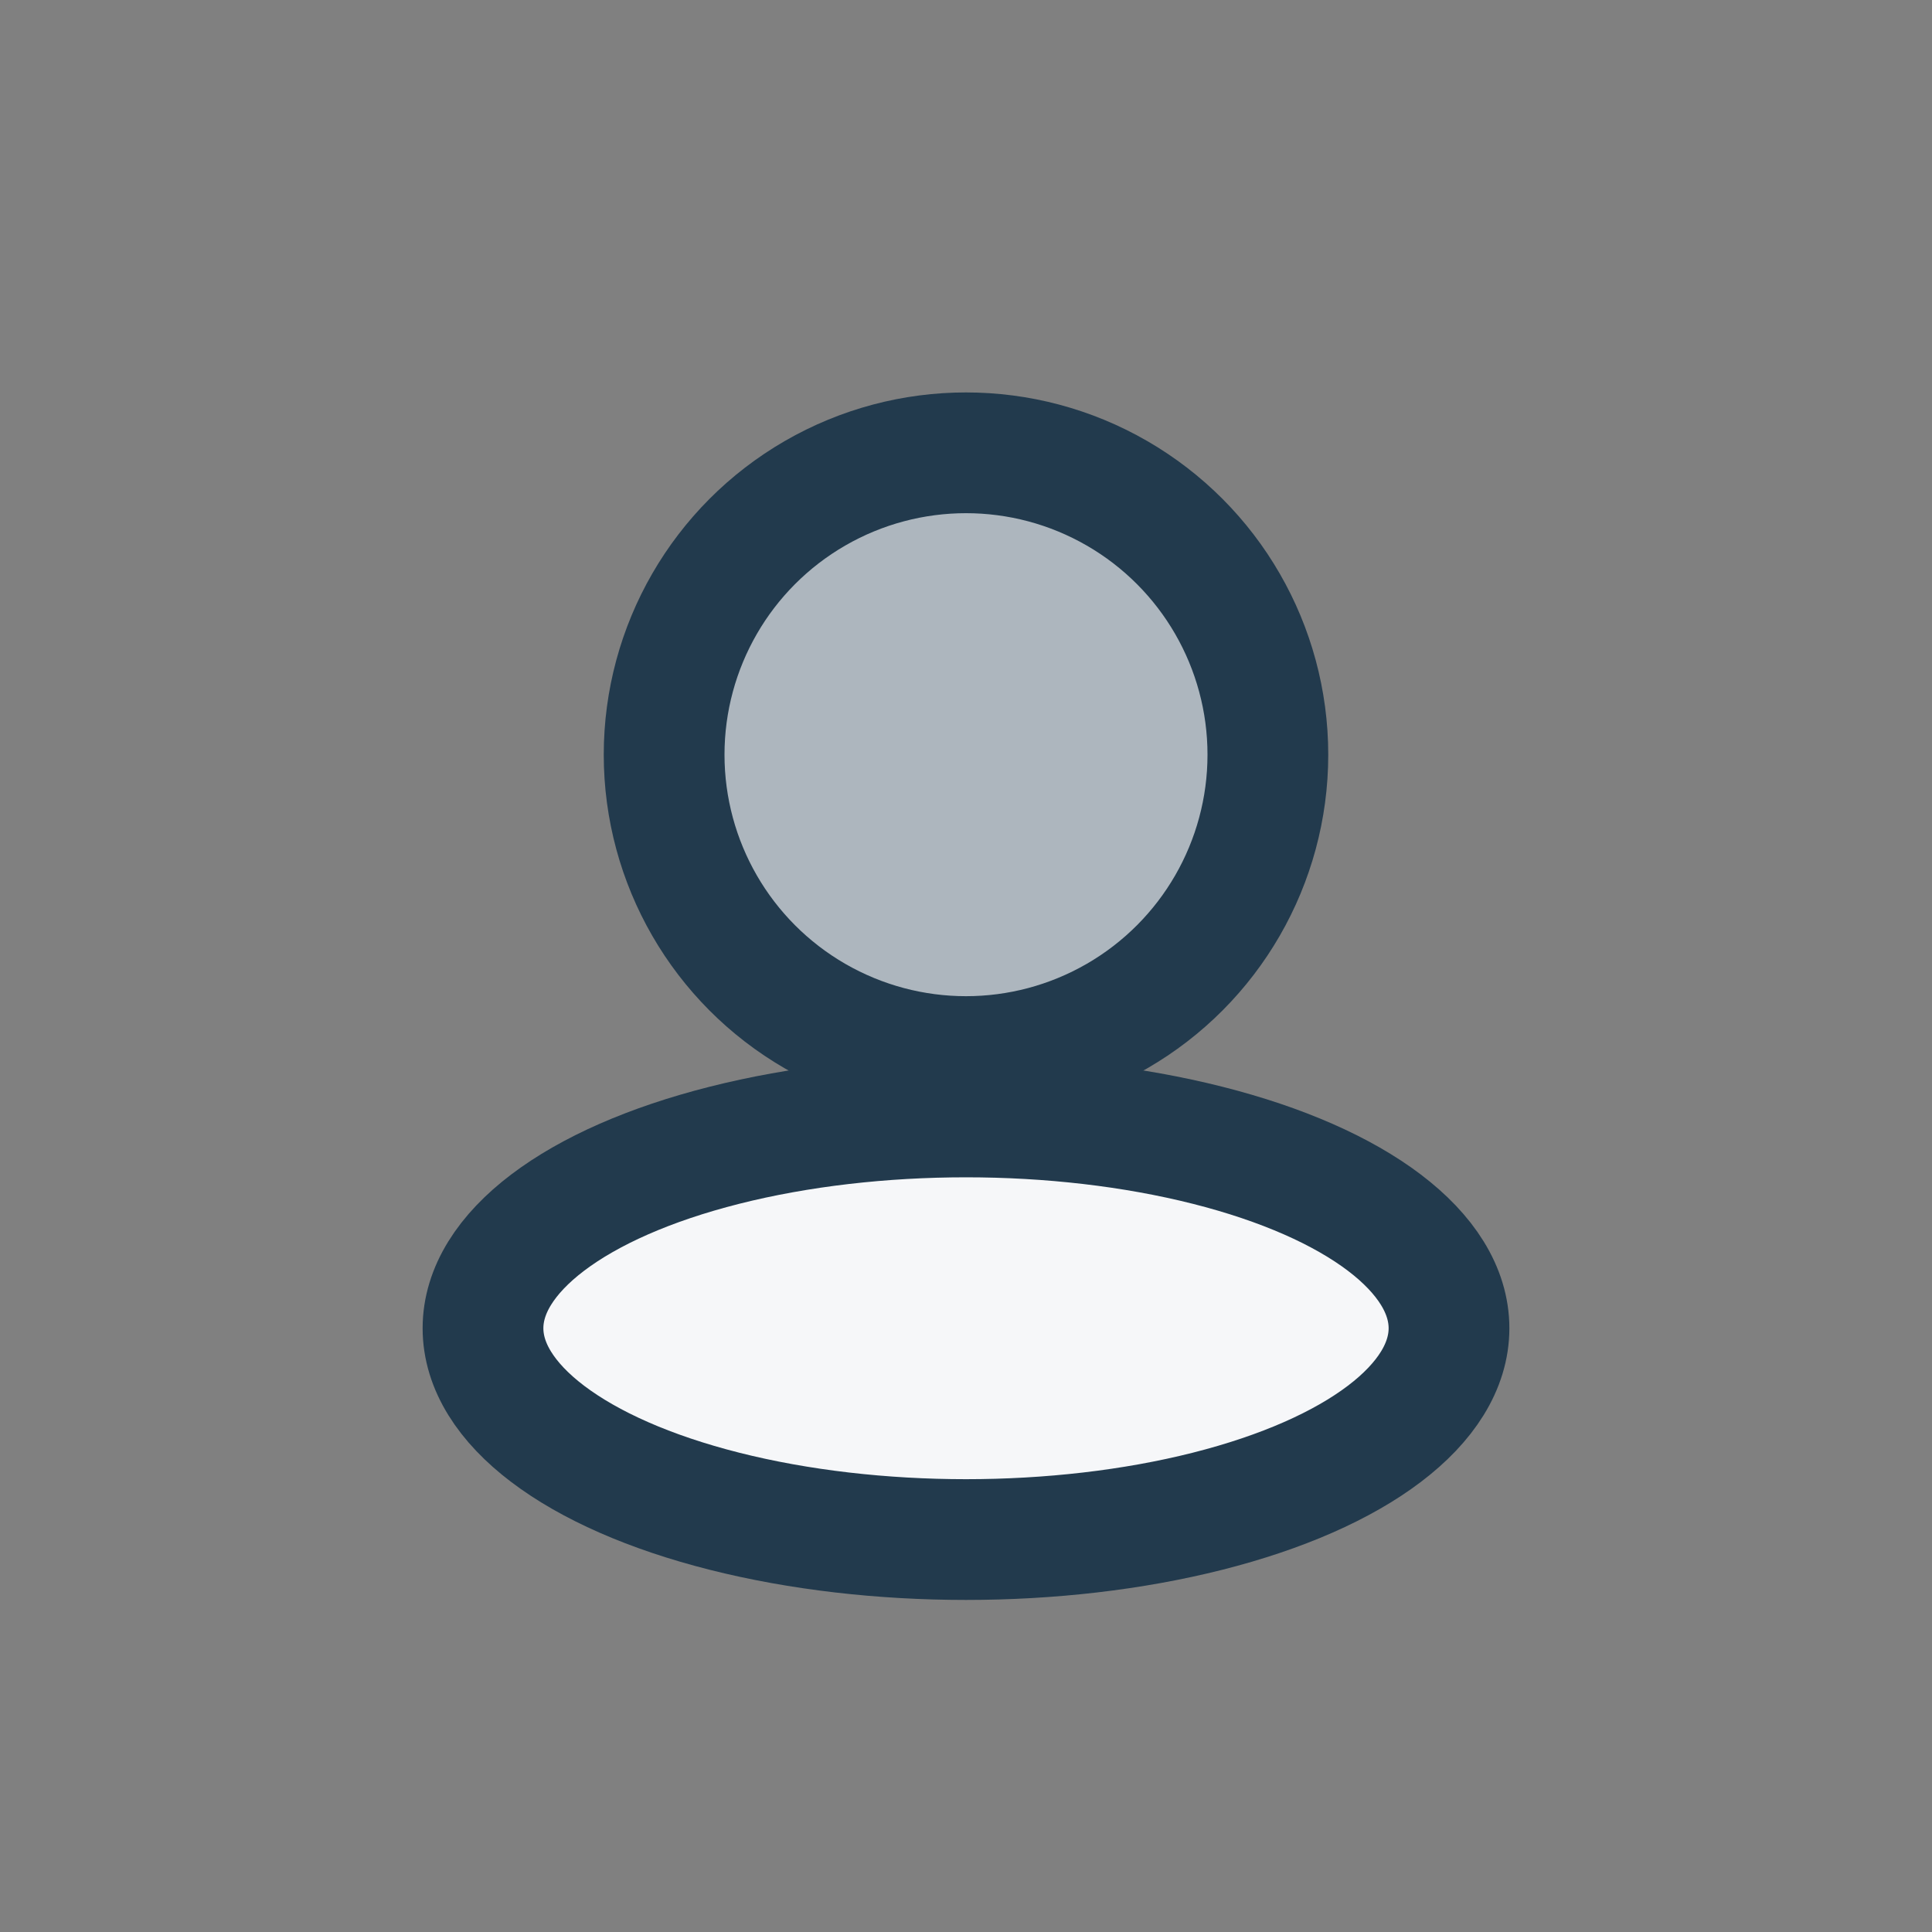
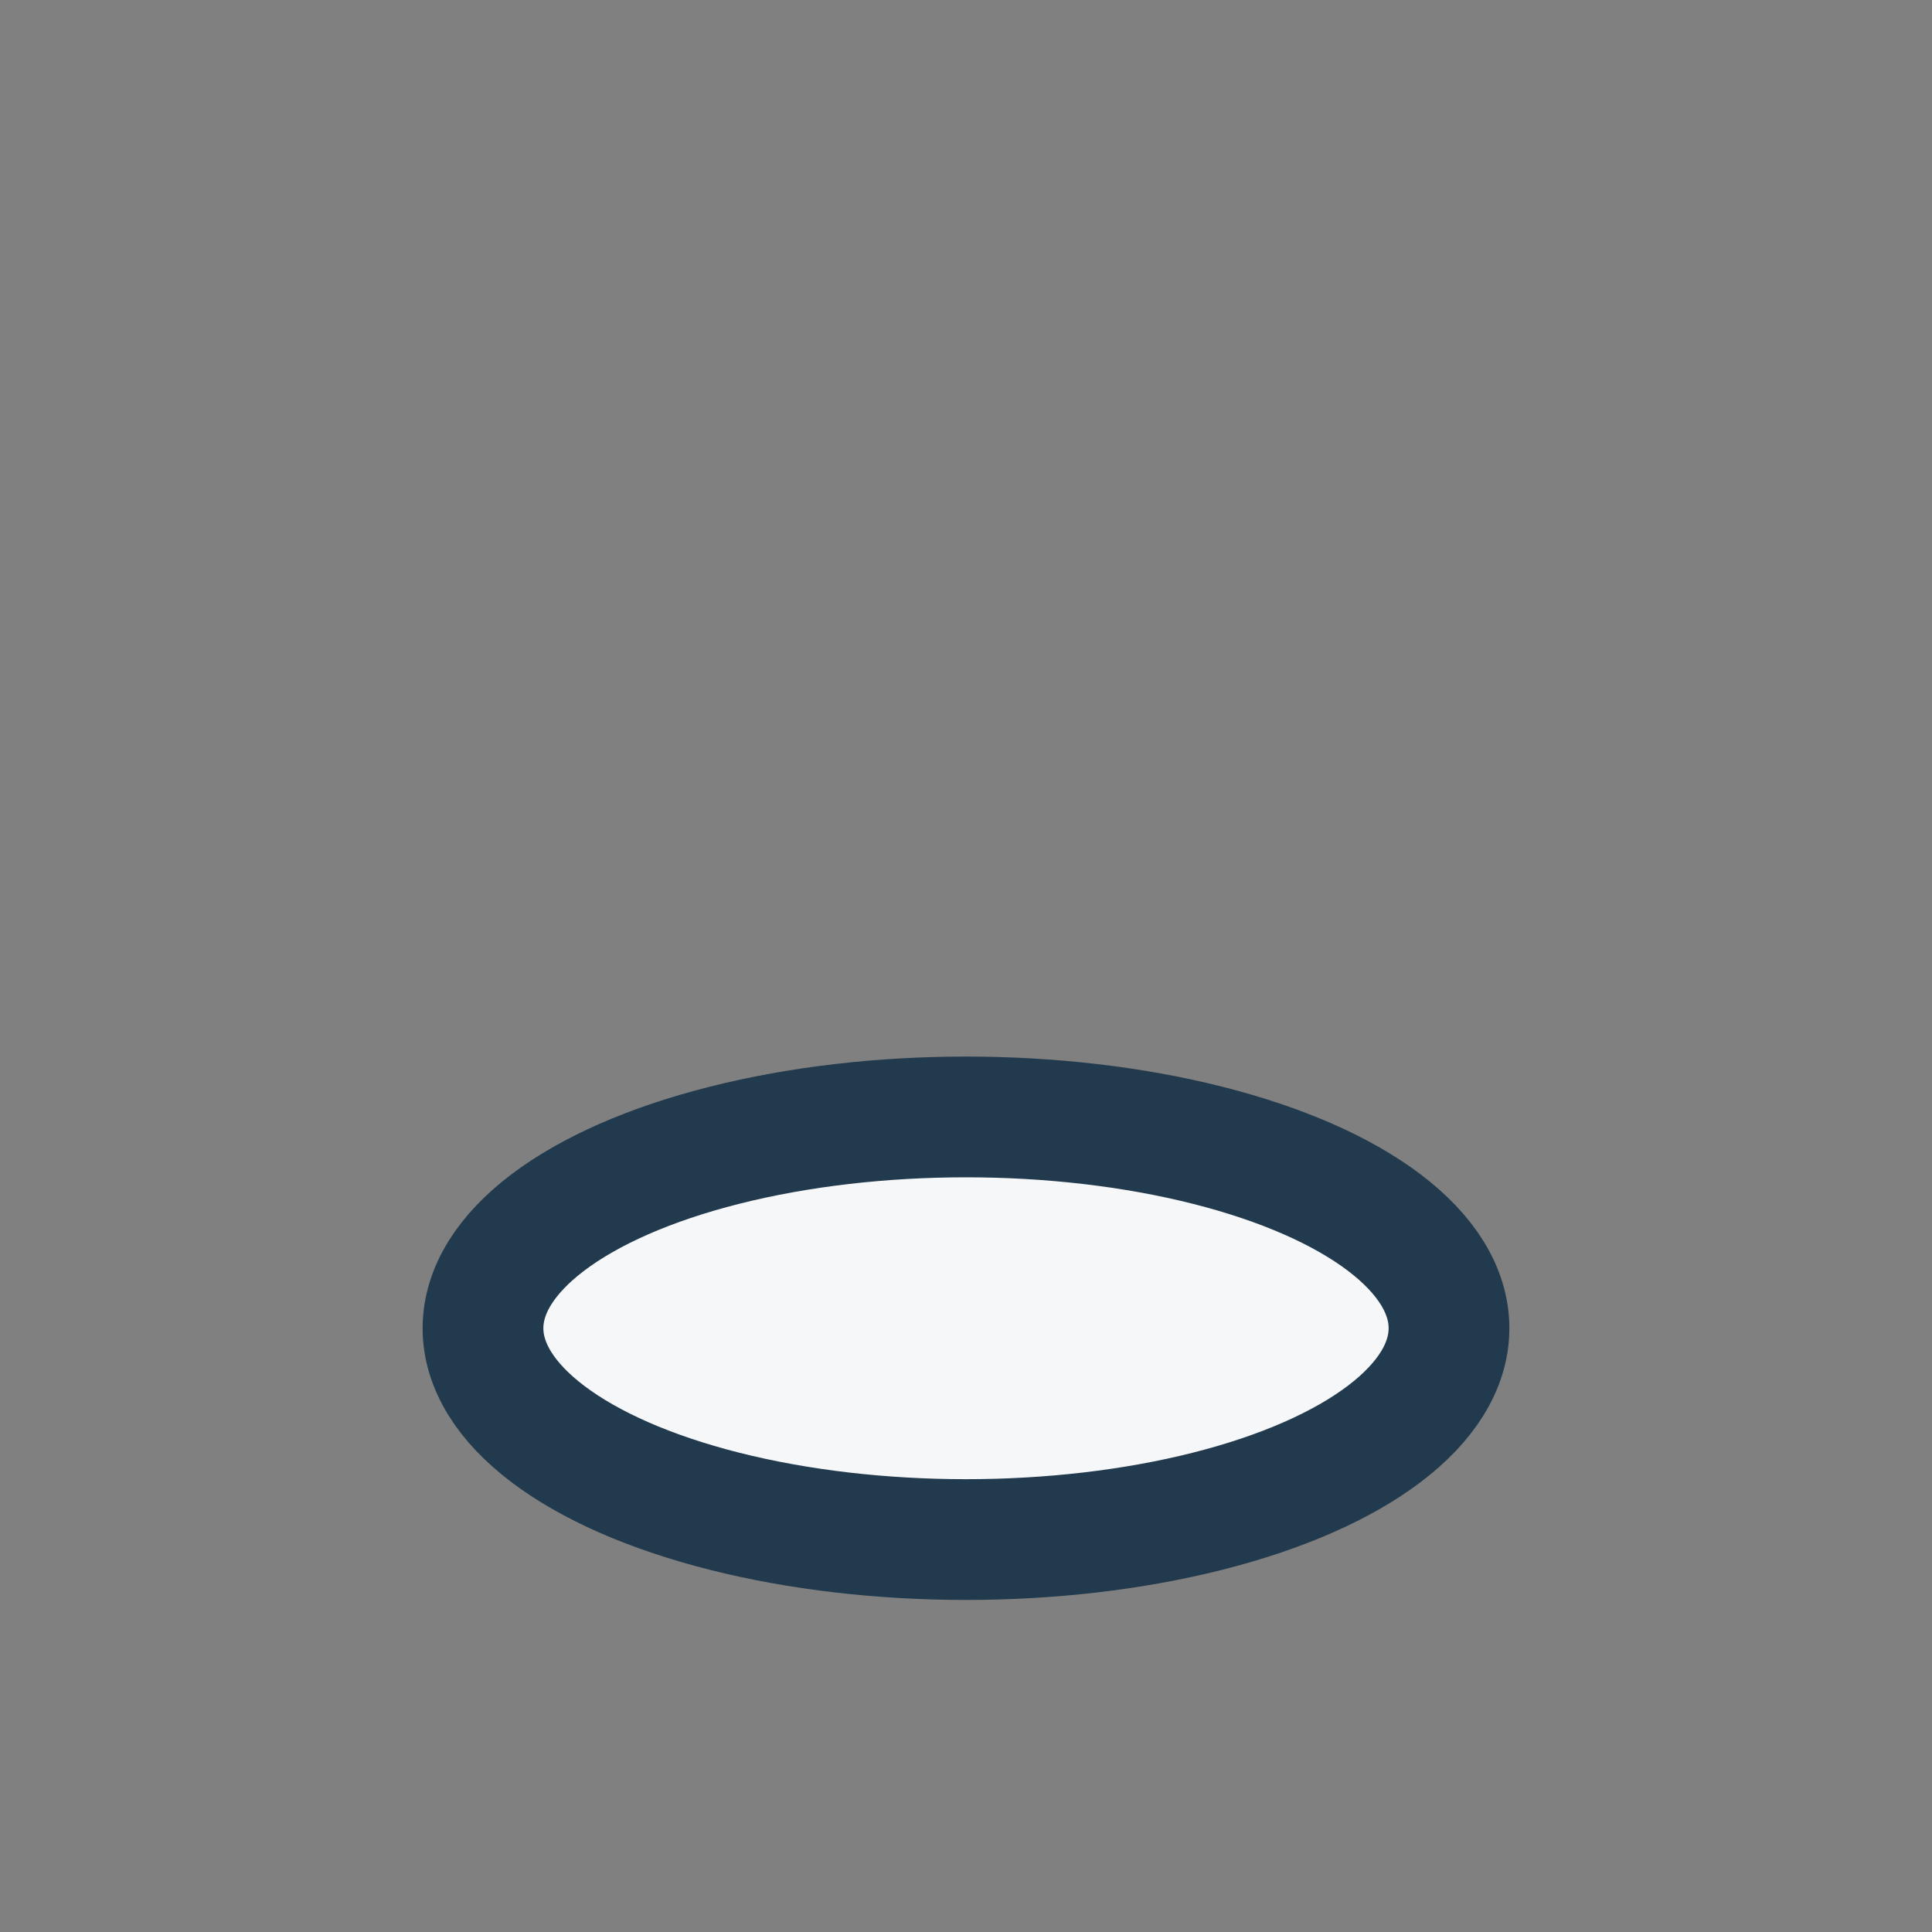
<svg xmlns="http://www.w3.org/2000/svg" width="32" height="32" viewBox="0 0 32 32">
  <rect x="0" y="0" width="32" height="32" fill="#808080" stroke="none" />
-   <circle cx="16" cy="12.5" r="5" fill="#ADB6BE" stroke="#223A4D" stroke-width="2" />
  <ellipse cx="16" cy="22" rx="8" ry="3.5" fill="#F6F7F9" stroke="#223A4D" stroke-width="2" />
</svg>